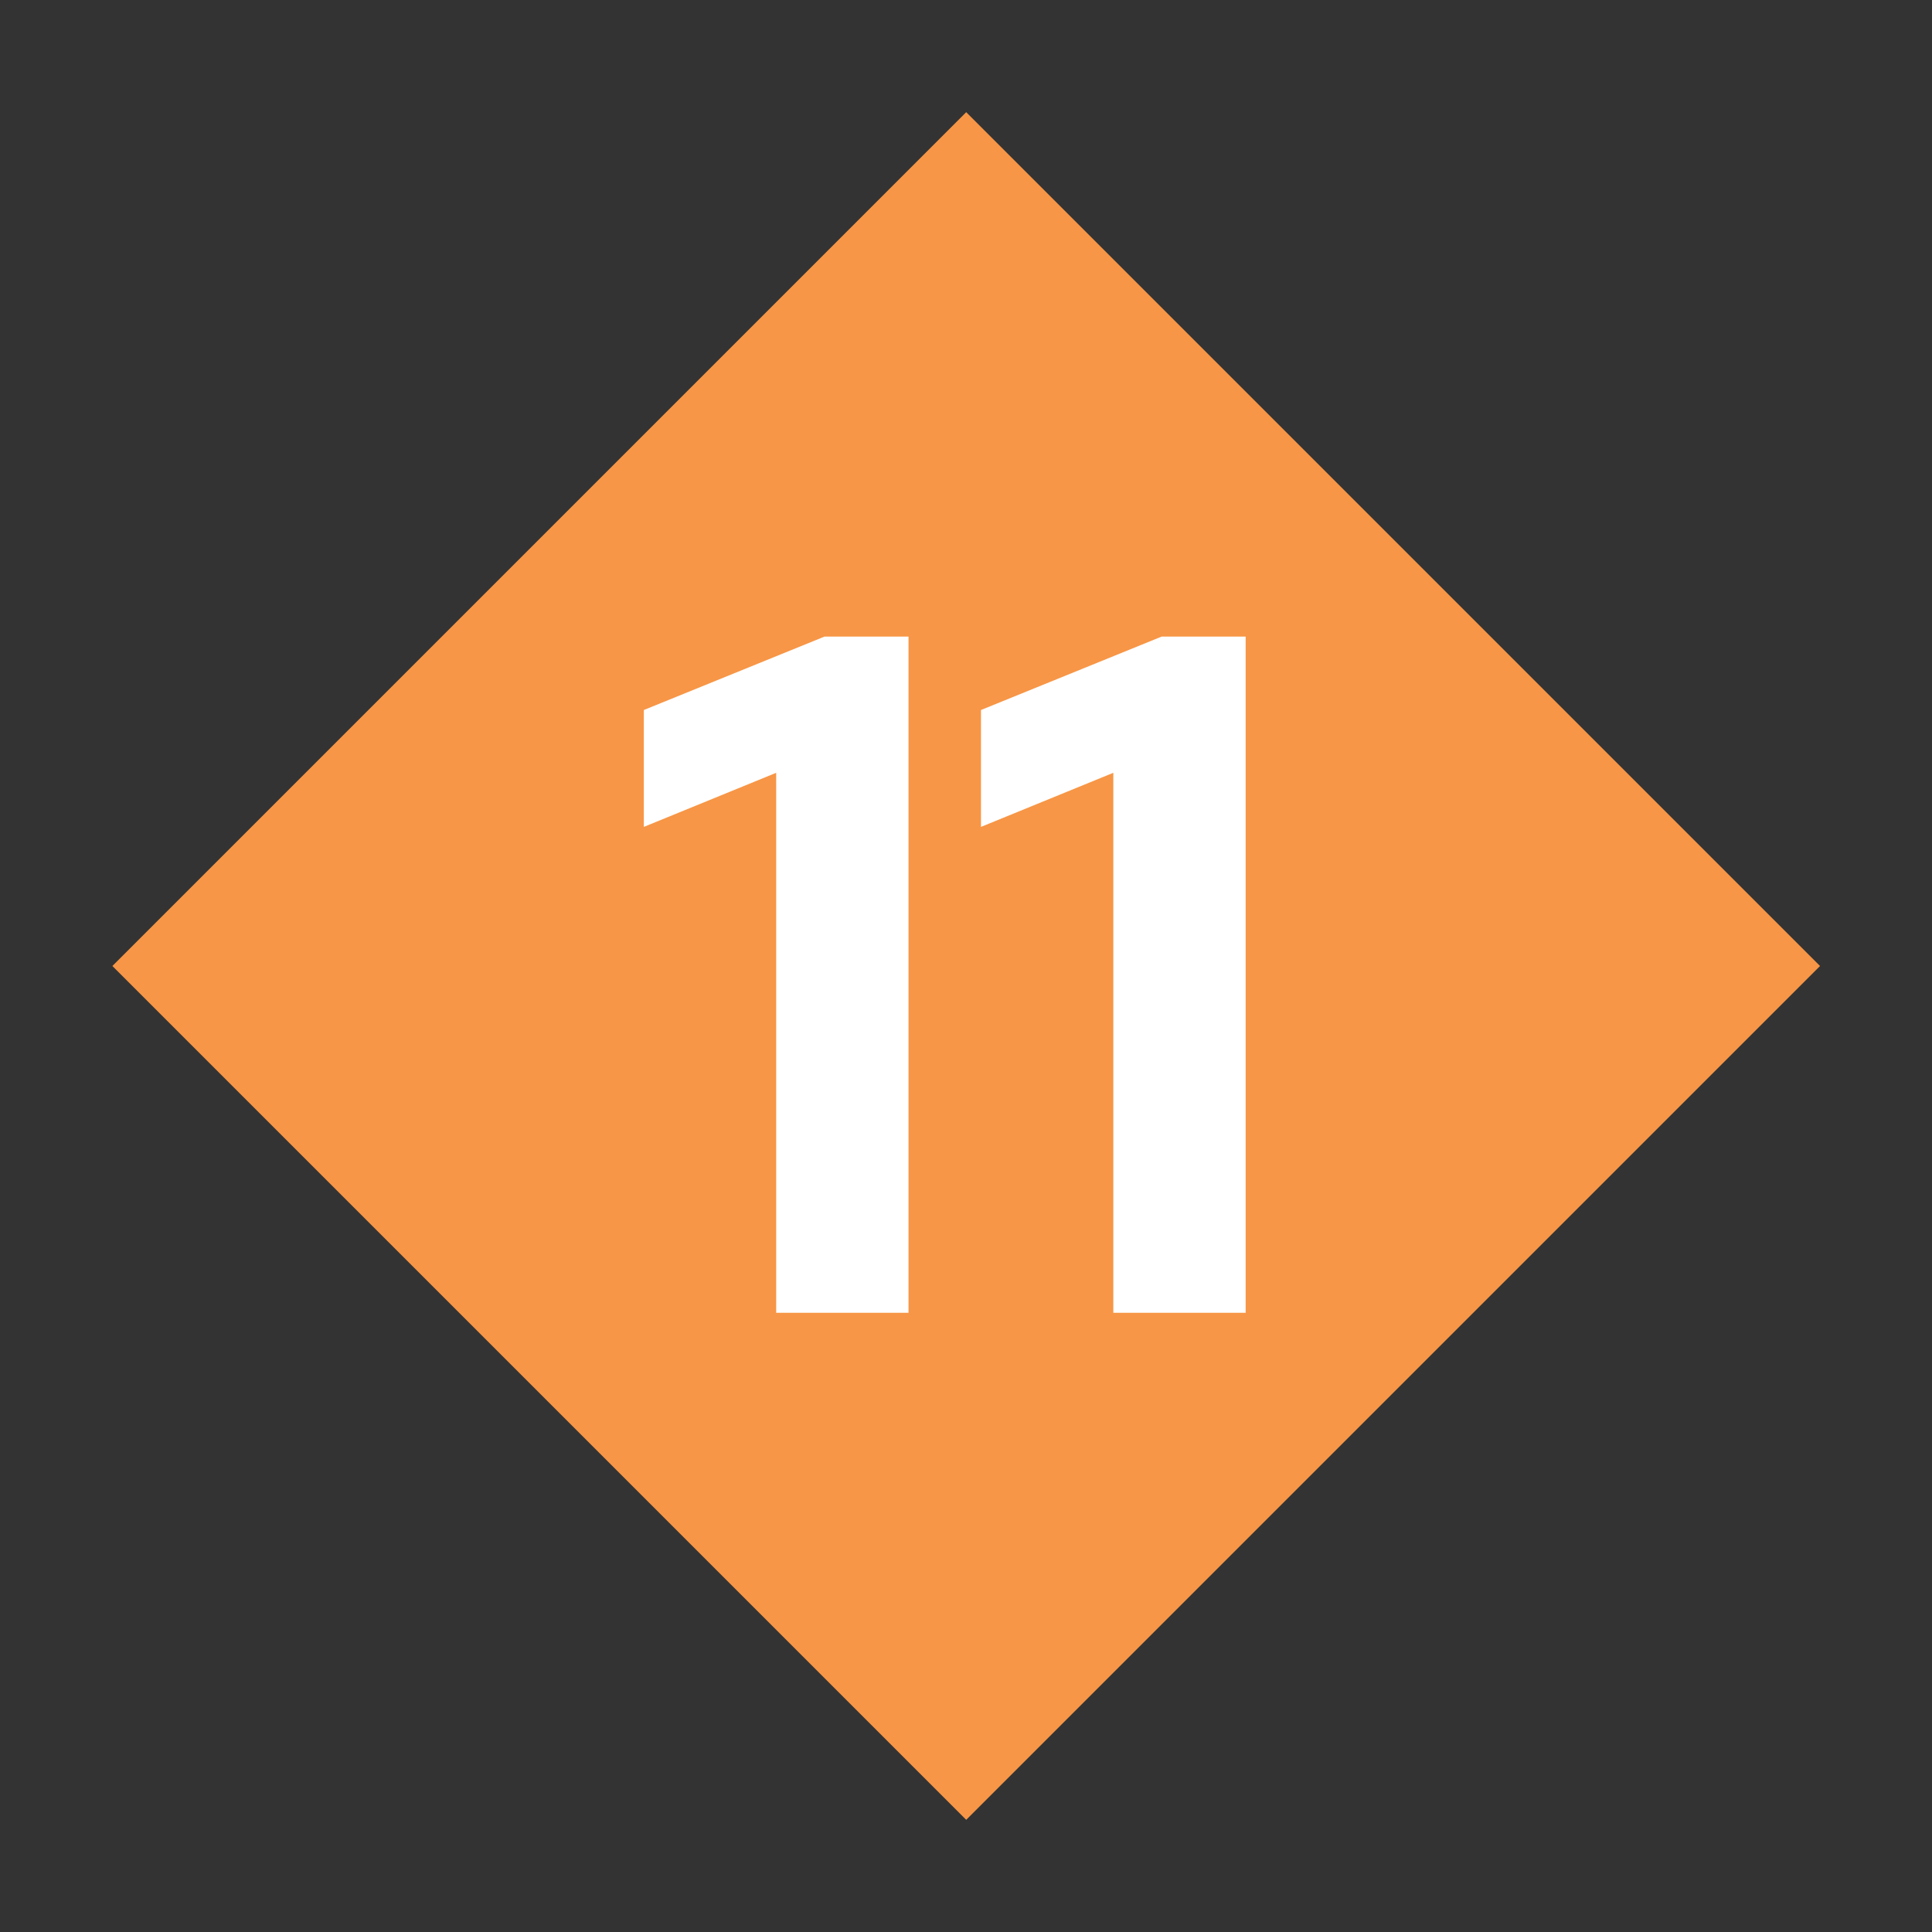
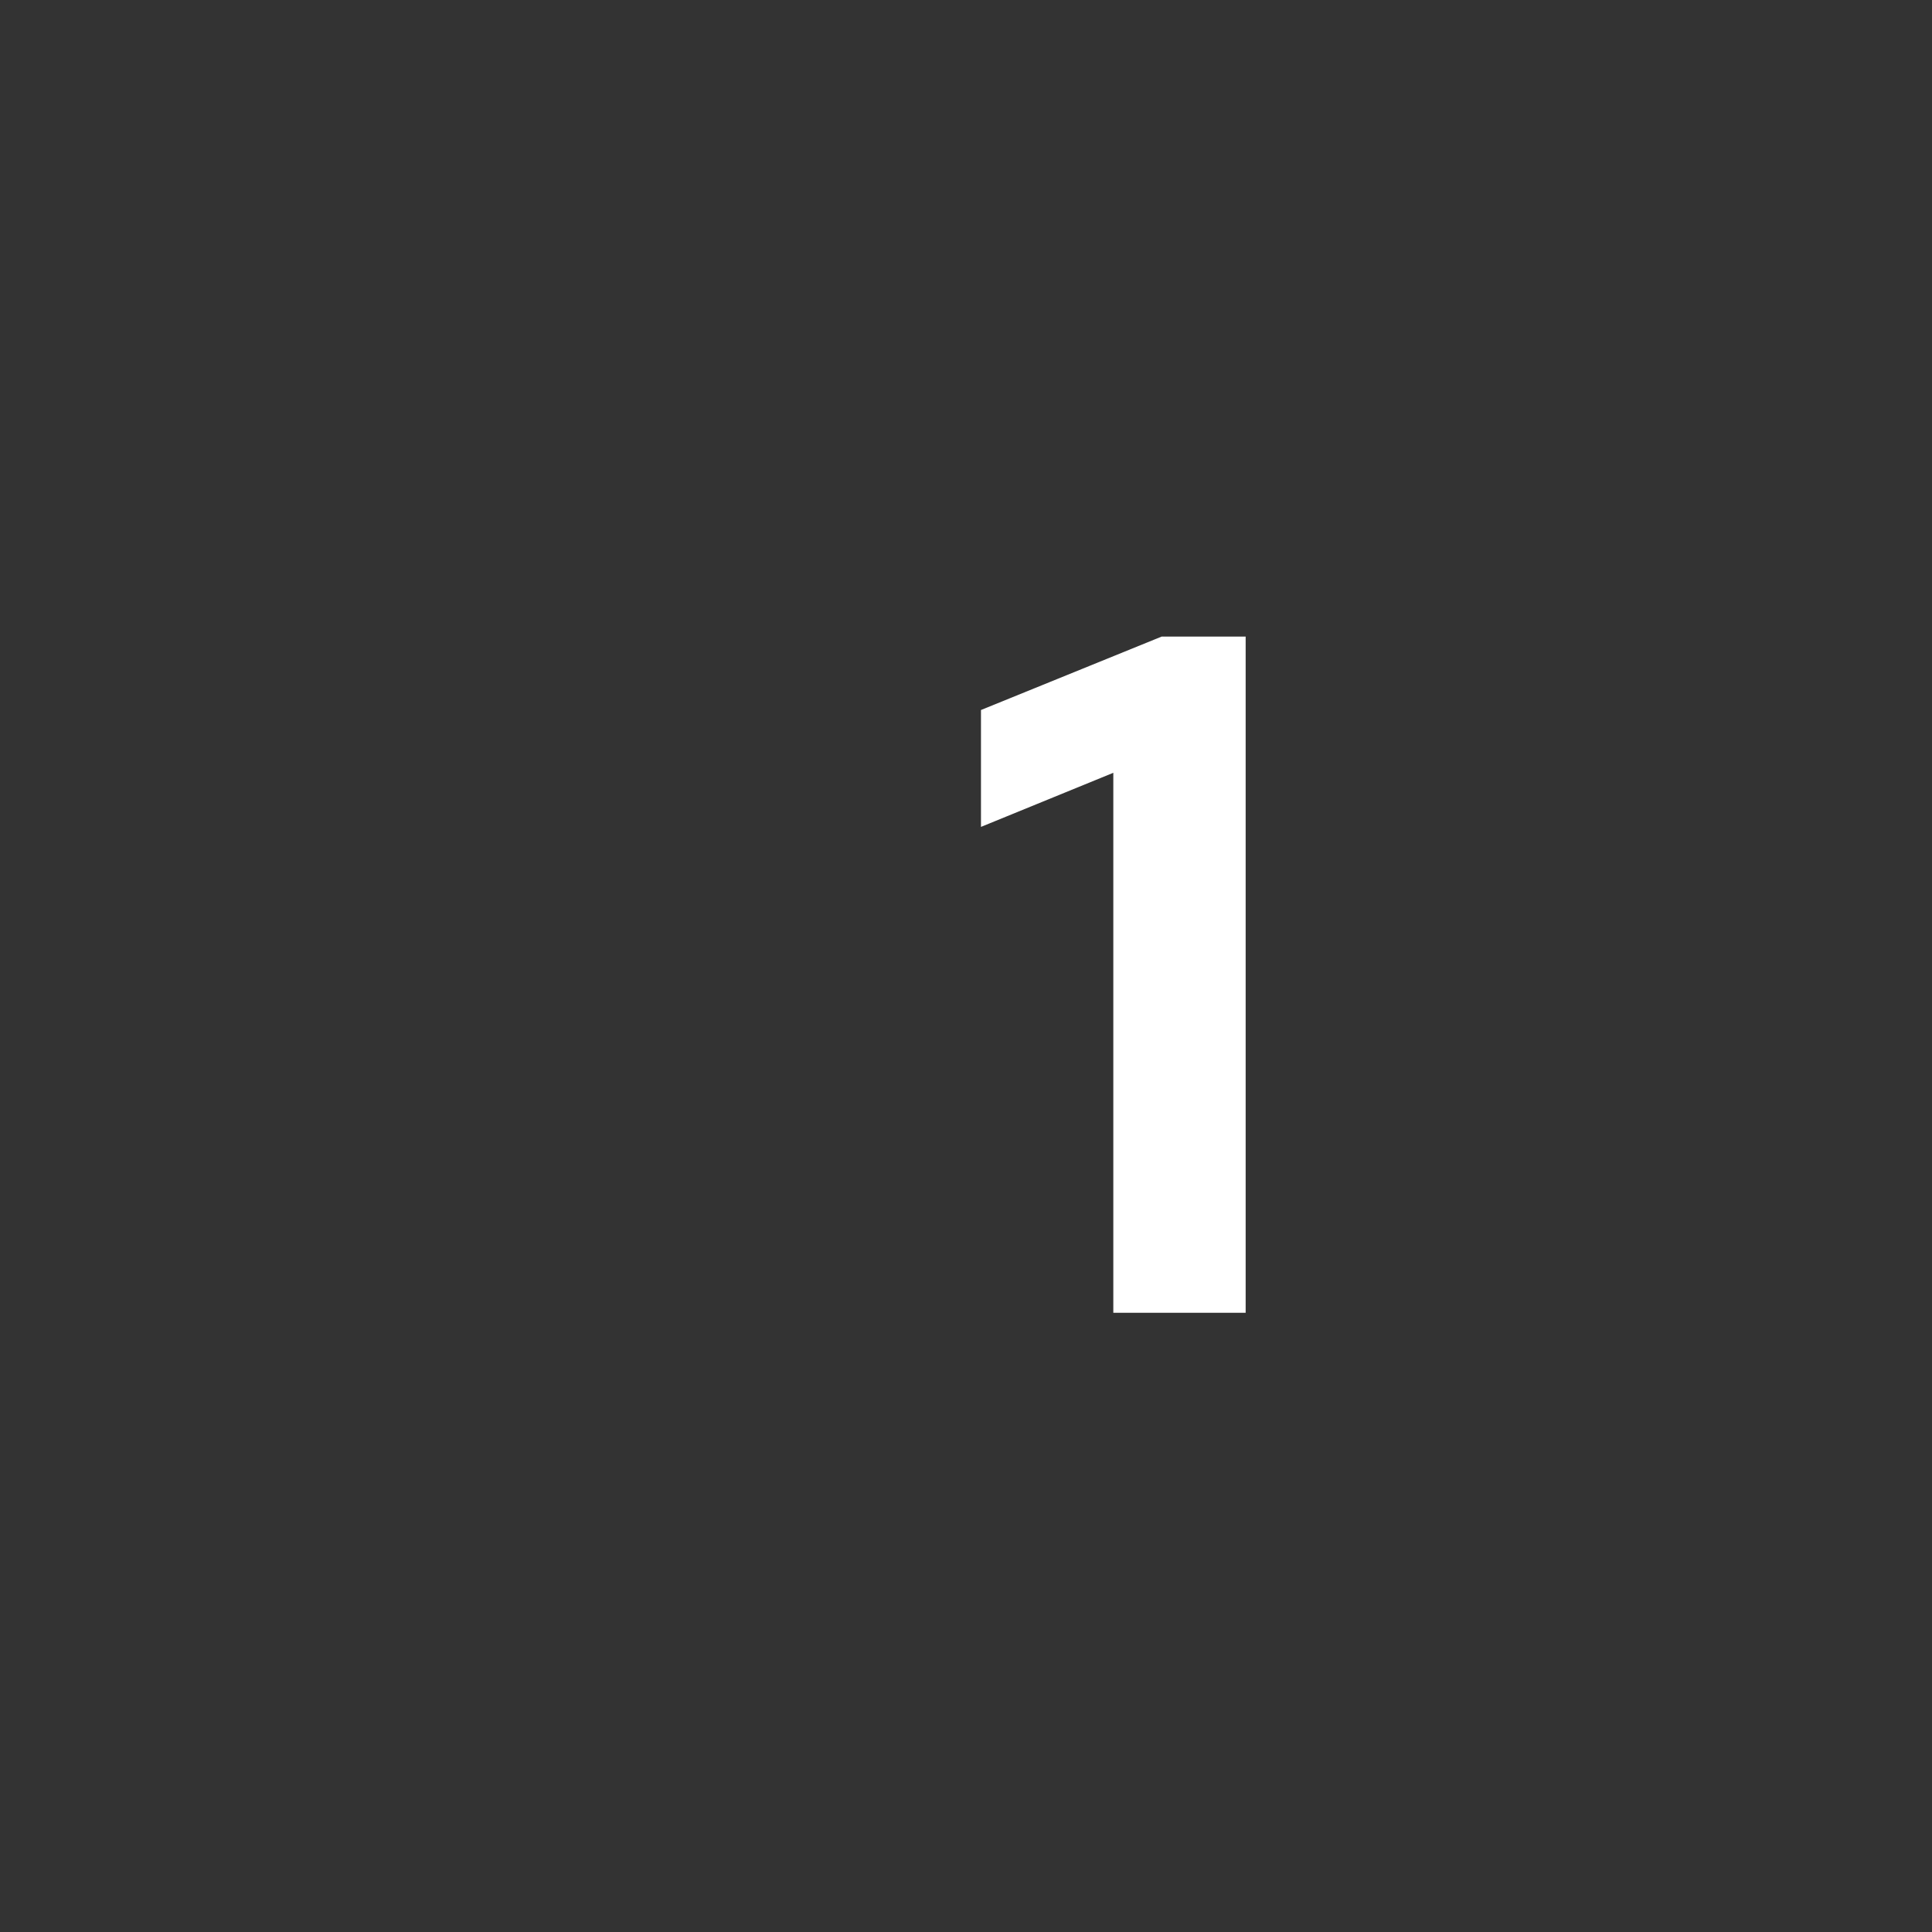
<svg xmlns="http://www.w3.org/2000/svg" viewBox="0 0 40 40">
  <rect x="0" y="0" width="40" height="40" fill="#333333" stroke="none" />
  <defs>
    <style>.a{fill:#f79646;}.b{fill:#fff;}</style>
  </defs>
-   <rect class="a" x="7.5" y="7.5" width="25" height="25" transform="translate(-8.28 20) rotate(-45)" />
-   <path class="b" d="M18.81,13.18v14H16.07V16l-2.74,1.12V14.7l3.74-1.52Z" />
  <path class="b" d="M25.79,13.18v14H23.05V16l-2.74,1.12V14.7l3.74-1.52Z" />
</svg>